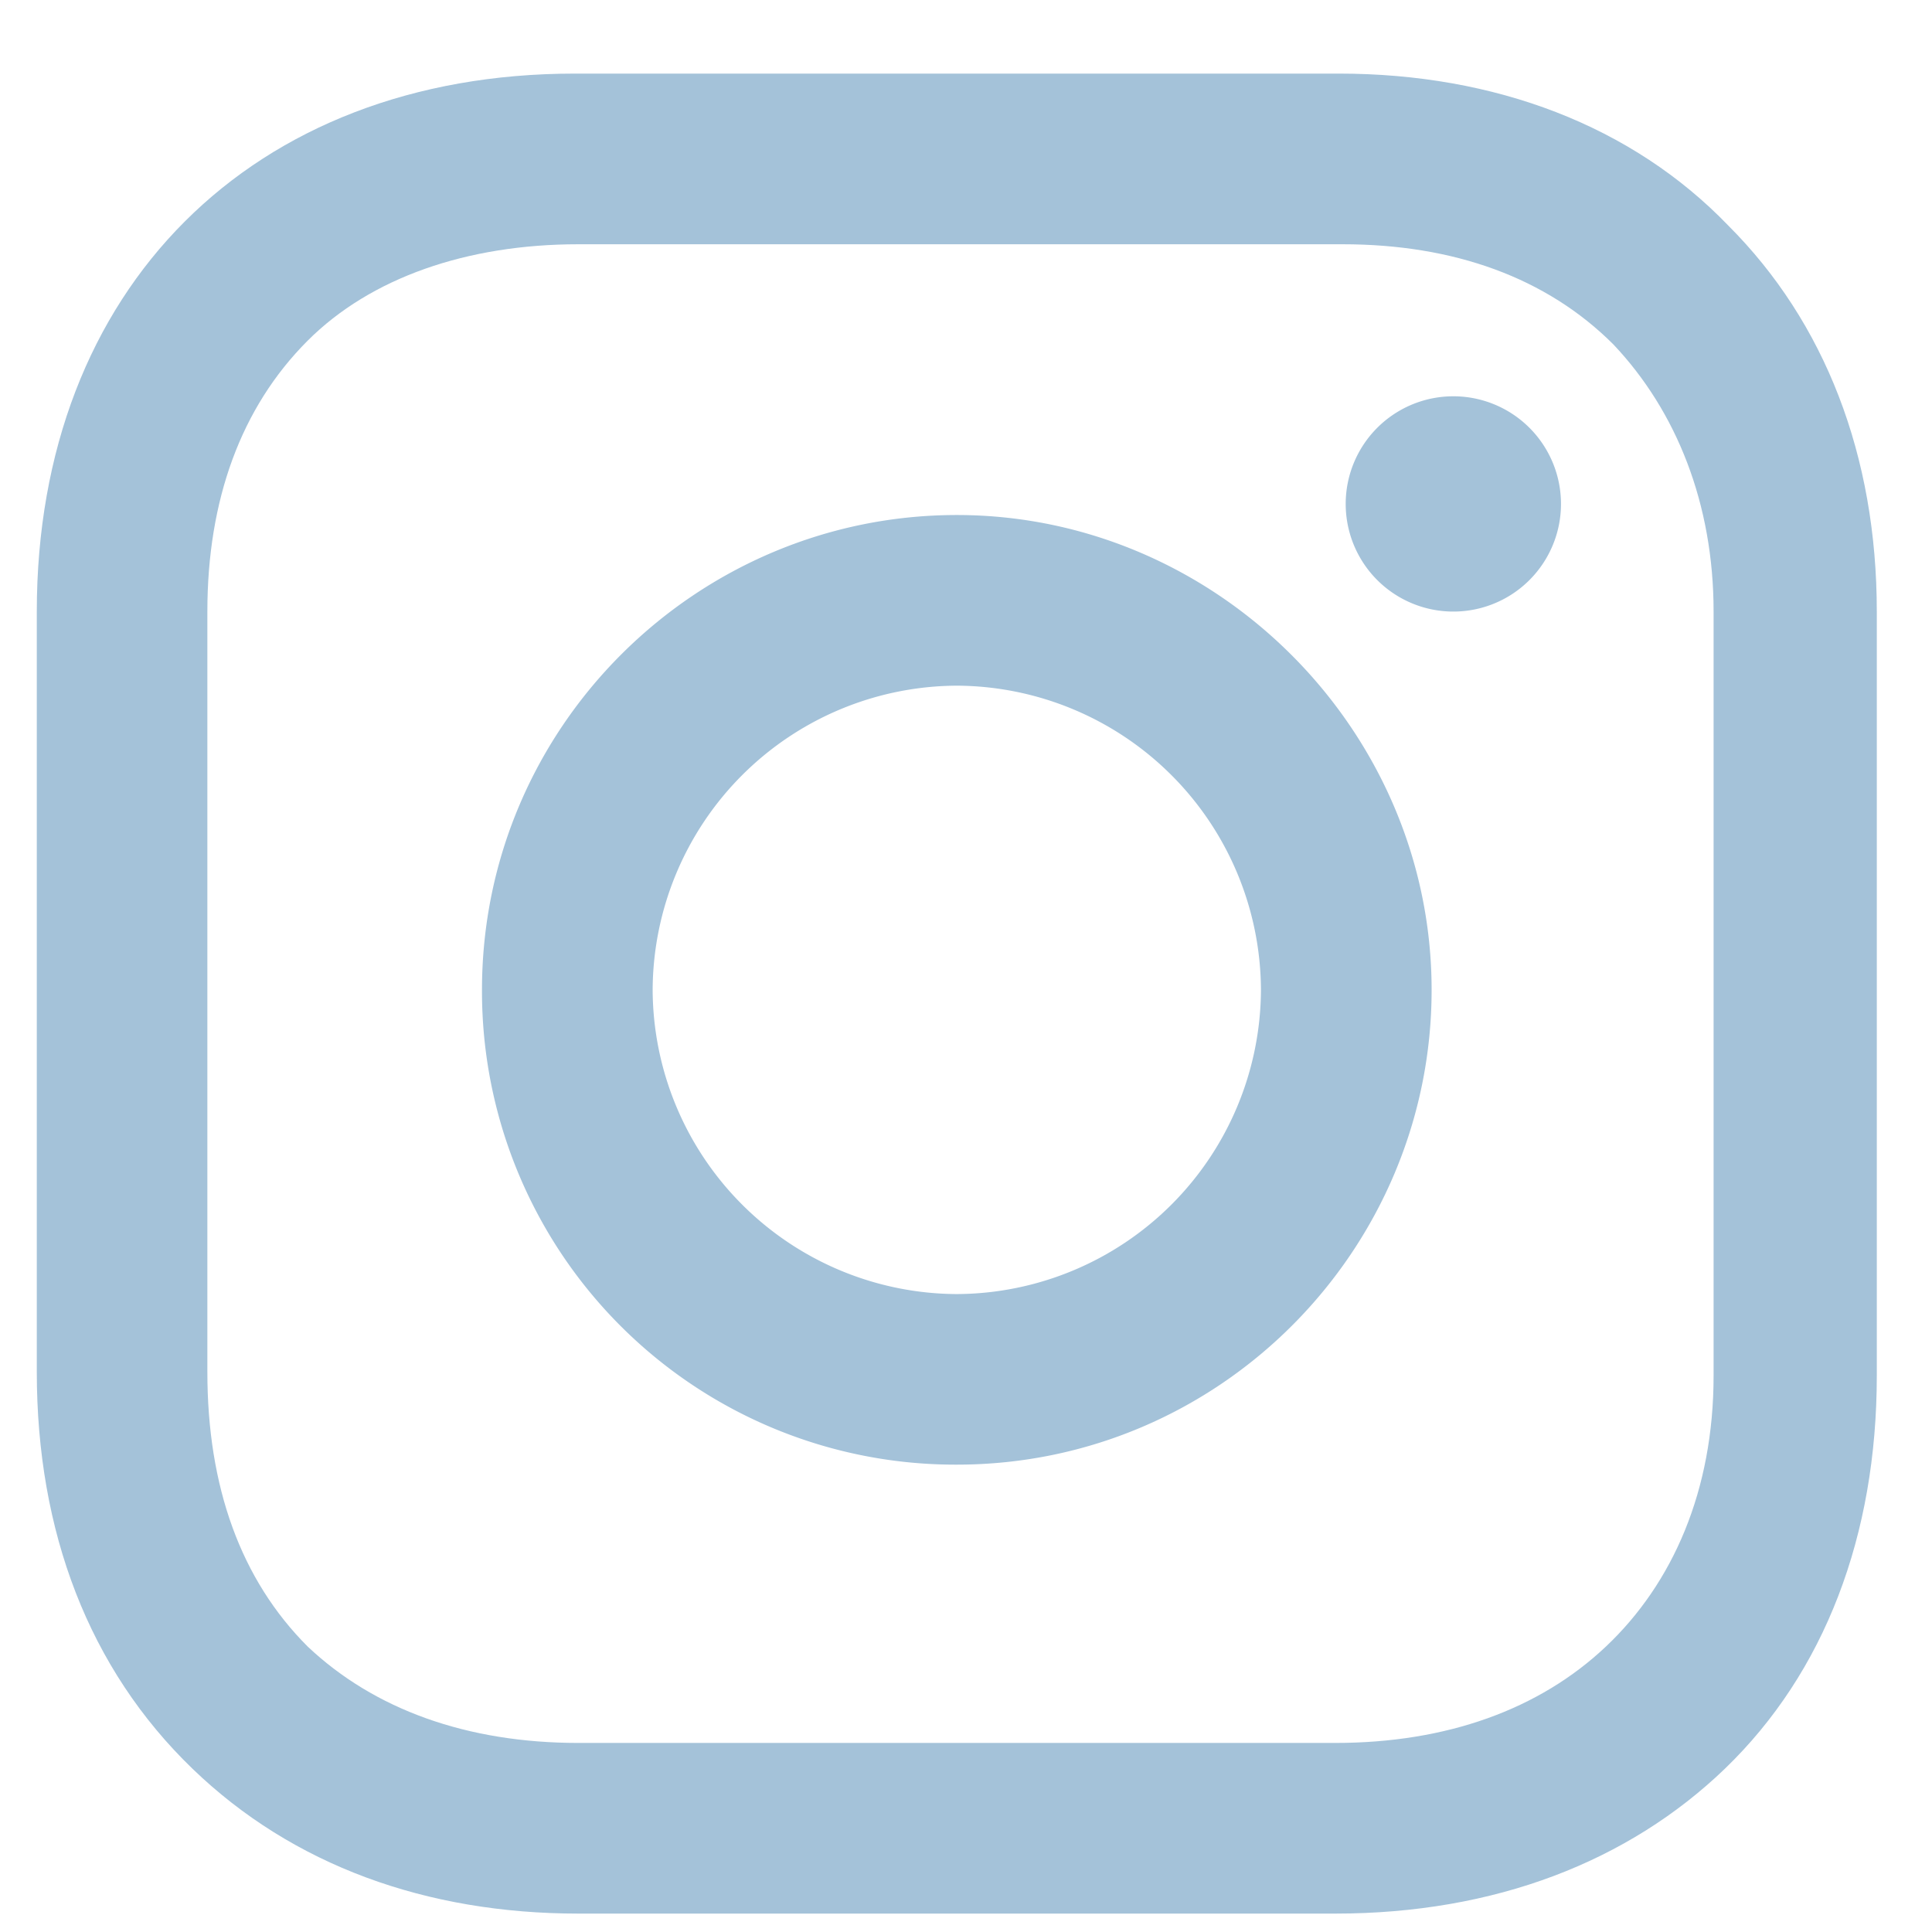
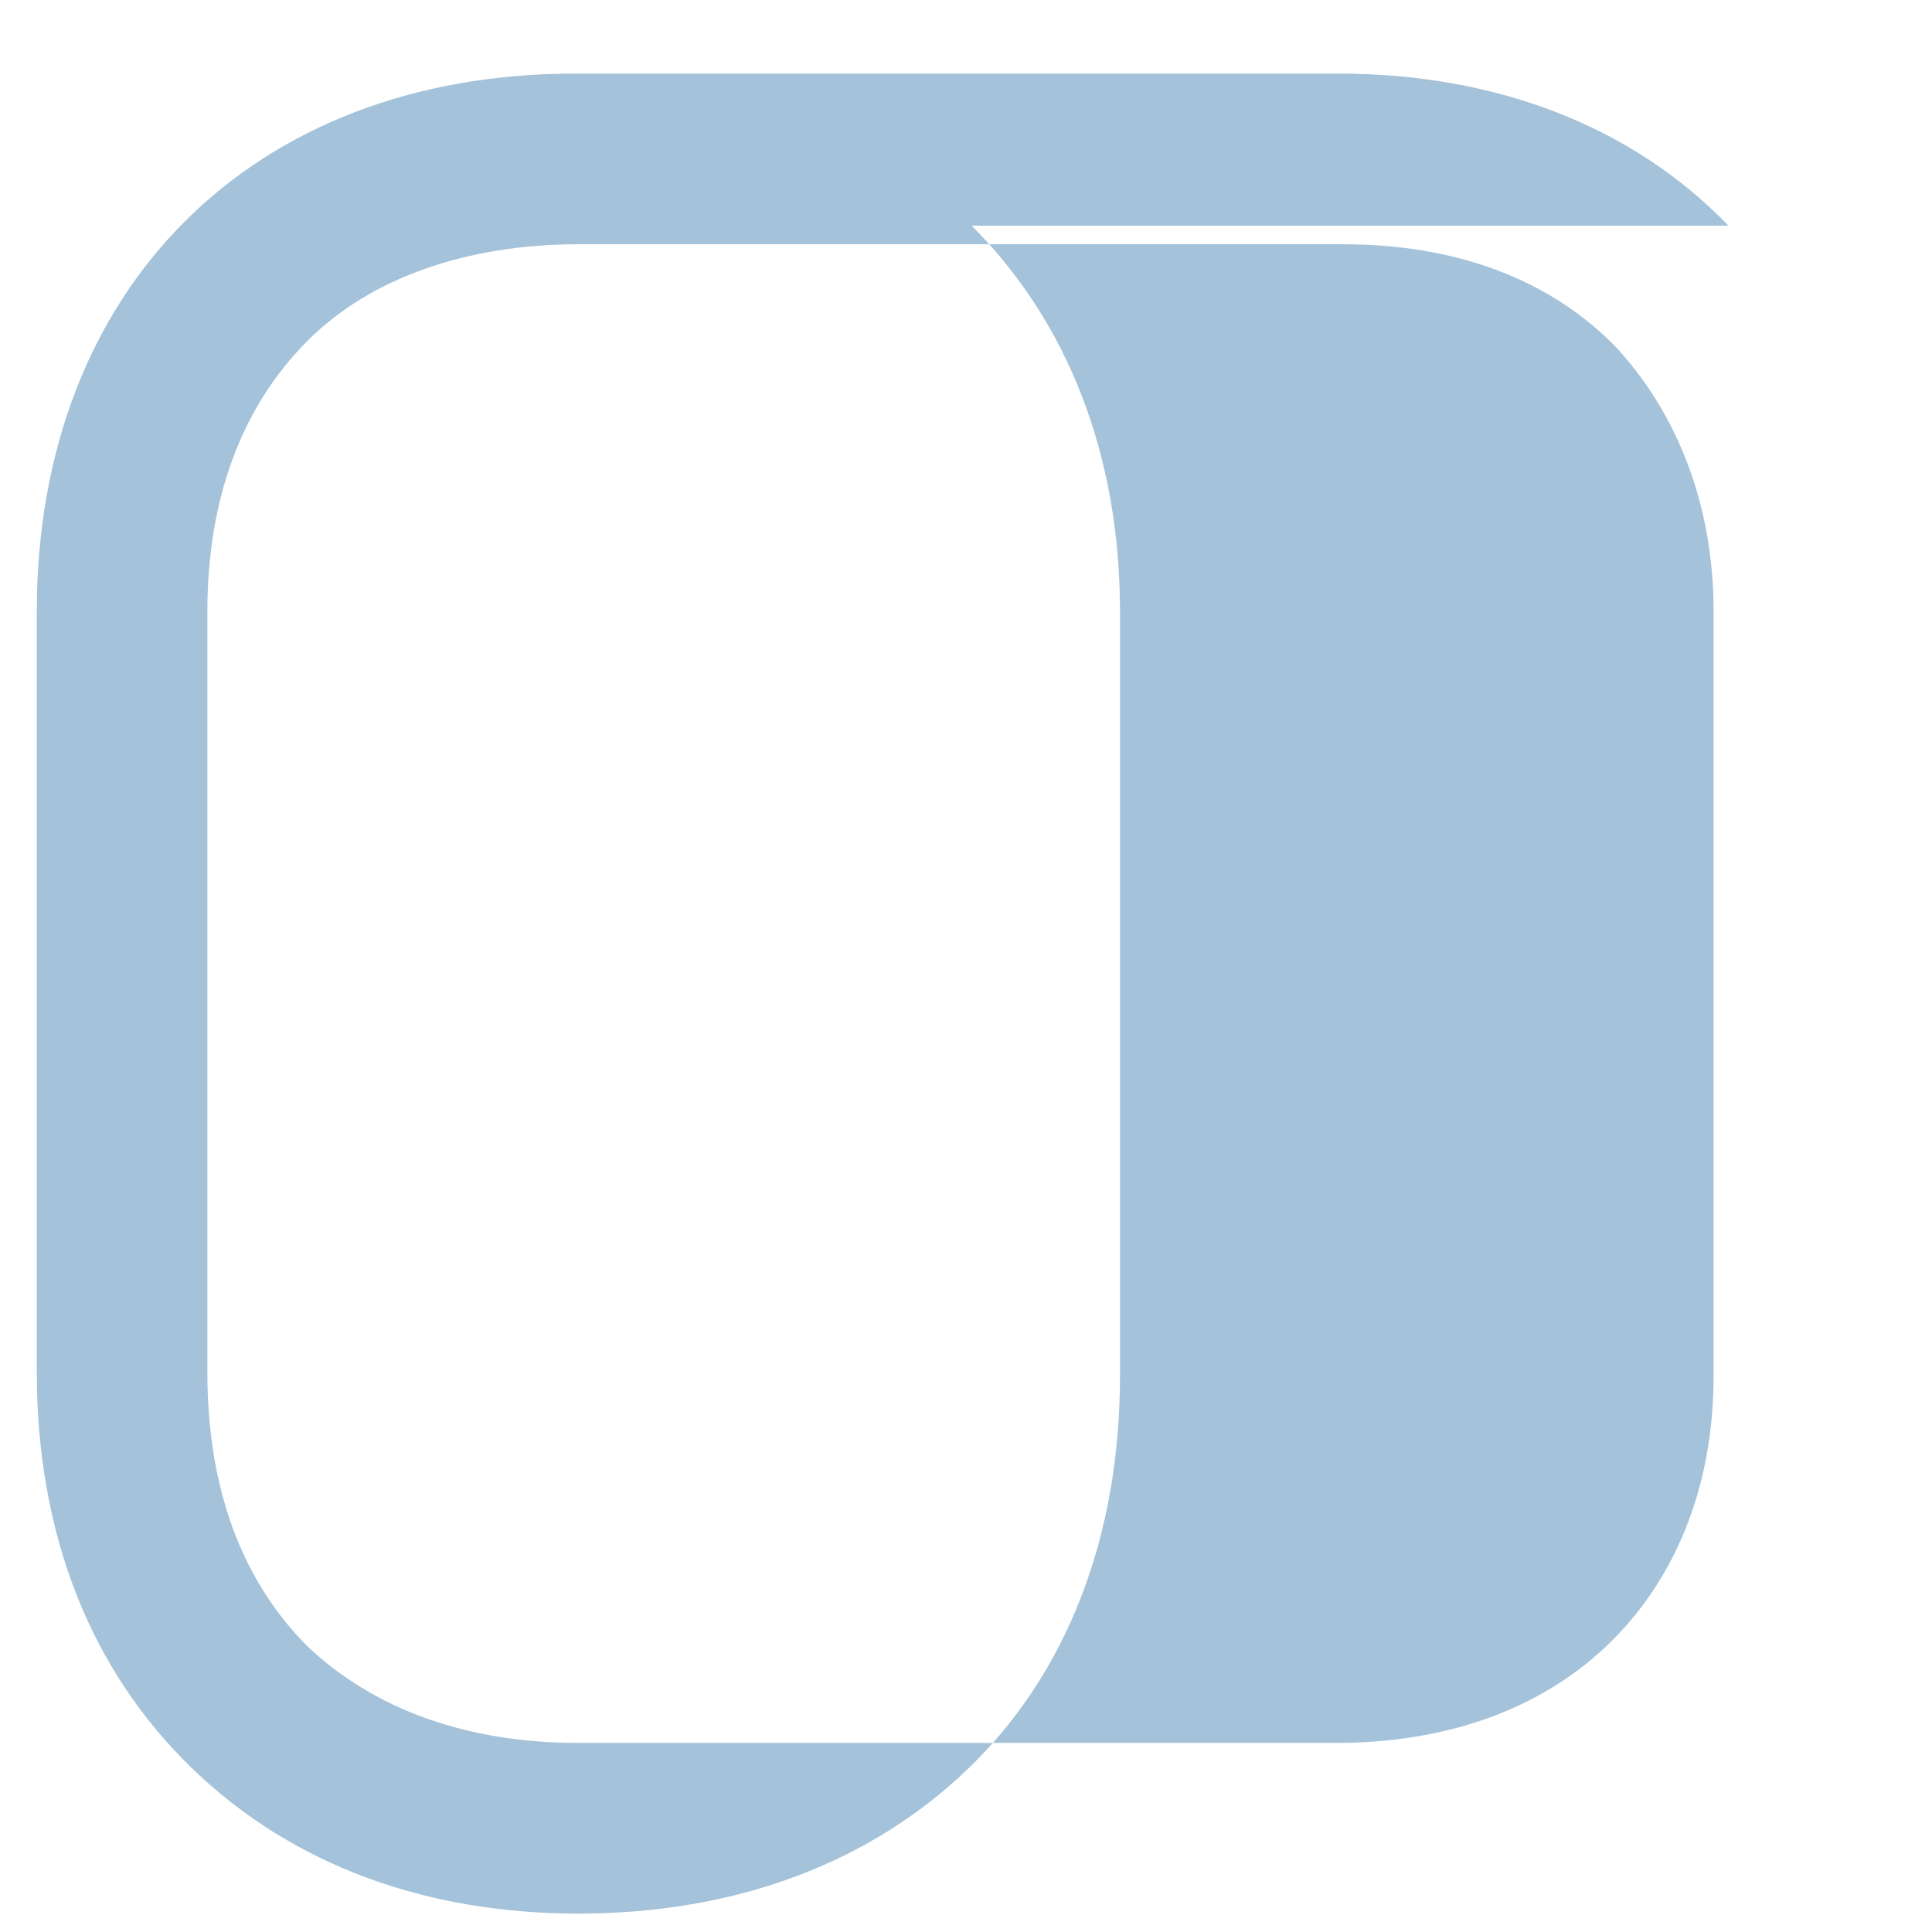
<svg xmlns="http://www.w3.org/2000/svg" width="21" height="21" fill="none">
-   <path d="M10.4 5.598c-2.823 0-5.161 2.299-5.161 5.162a5.145 5.145 0 0 0 5.161 5.16c2.863 0 5.161-2.338 5.161-5.16 0-2.823-2.338-5.162-5.161-5.162Zm0 8.468a3.321 3.321 0 0 1-3.306-3.306A3.321 3.321 0 0 1 10.4 7.453a3.321 3.321 0 0 1 3.306 3.307 3.321 3.321 0 0 1-3.306 3.306Zm5.363-7.419a1.17 1.17 0 1 0 0-2.339 1.17 1.17 0 0 0 0 2.339Z" fill="#A4C2D9" />
-   <path d="M18.787 2.453C17.74 1.365 16.247.8 14.553.8H6.247C2.739.8.4 3.139.4 6.647v8.266c0 1.734.565 3.226 1.694 4.314 1.088 1.049 2.54 1.573 4.193 1.573h8.226c1.734 0 3.185-.565 4.234-1.573 1.088-1.048 1.653-2.54 1.653-4.274V6.647c0-1.694-.564-3.145-1.613-4.194Zm-.161 12.5c0 1.25-.444 2.258-1.17 2.944-.725.685-1.733 1.048-2.943 1.048H6.287c-1.21 0-2.218-.363-2.943-1.048-.726-.726-1.09-1.734-1.09-2.984V6.647c0-1.21.364-2.218 1.09-2.944.685-.685 1.733-1.048 2.943-1.048h8.306c1.21 0 2.218.363 2.944 1.089.686.725 1.089 1.733 1.089 2.903v8.306Z" fill="#A4C2D9" />
+   <path d="M18.787 2.453C17.74 1.365 16.247.8 14.553.8H6.247C2.739.8.4 3.139.4 6.647v8.266c0 1.734.565 3.226 1.694 4.314 1.088 1.049 2.54 1.573 4.193 1.573c1.734 0 3.185-.565 4.234-1.573 1.088-1.048 1.653-2.54 1.653-4.274V6.647c0-1.694-.564-3.145-1.613-4.194Zm-.161 12.5c0 1.25-.444 2.258-1.17 2.944-.725.685-1.733 1.048-2.943 1.048H6.287c-1.21 0-2.218-.363-2.943-1.048-.726-.726-1.09-1.734-1.09-2.984V6.647c0-1.21.364-2.218 1.09-2.944.685-.685 1.733-1.048 2.943-1.048h8.306c1.21 0 2.218.363 2.944 1.089.686.725 1.089 1.733 1.089 2.903v8.306Z" fill="#A4C2D9" />
</svg>